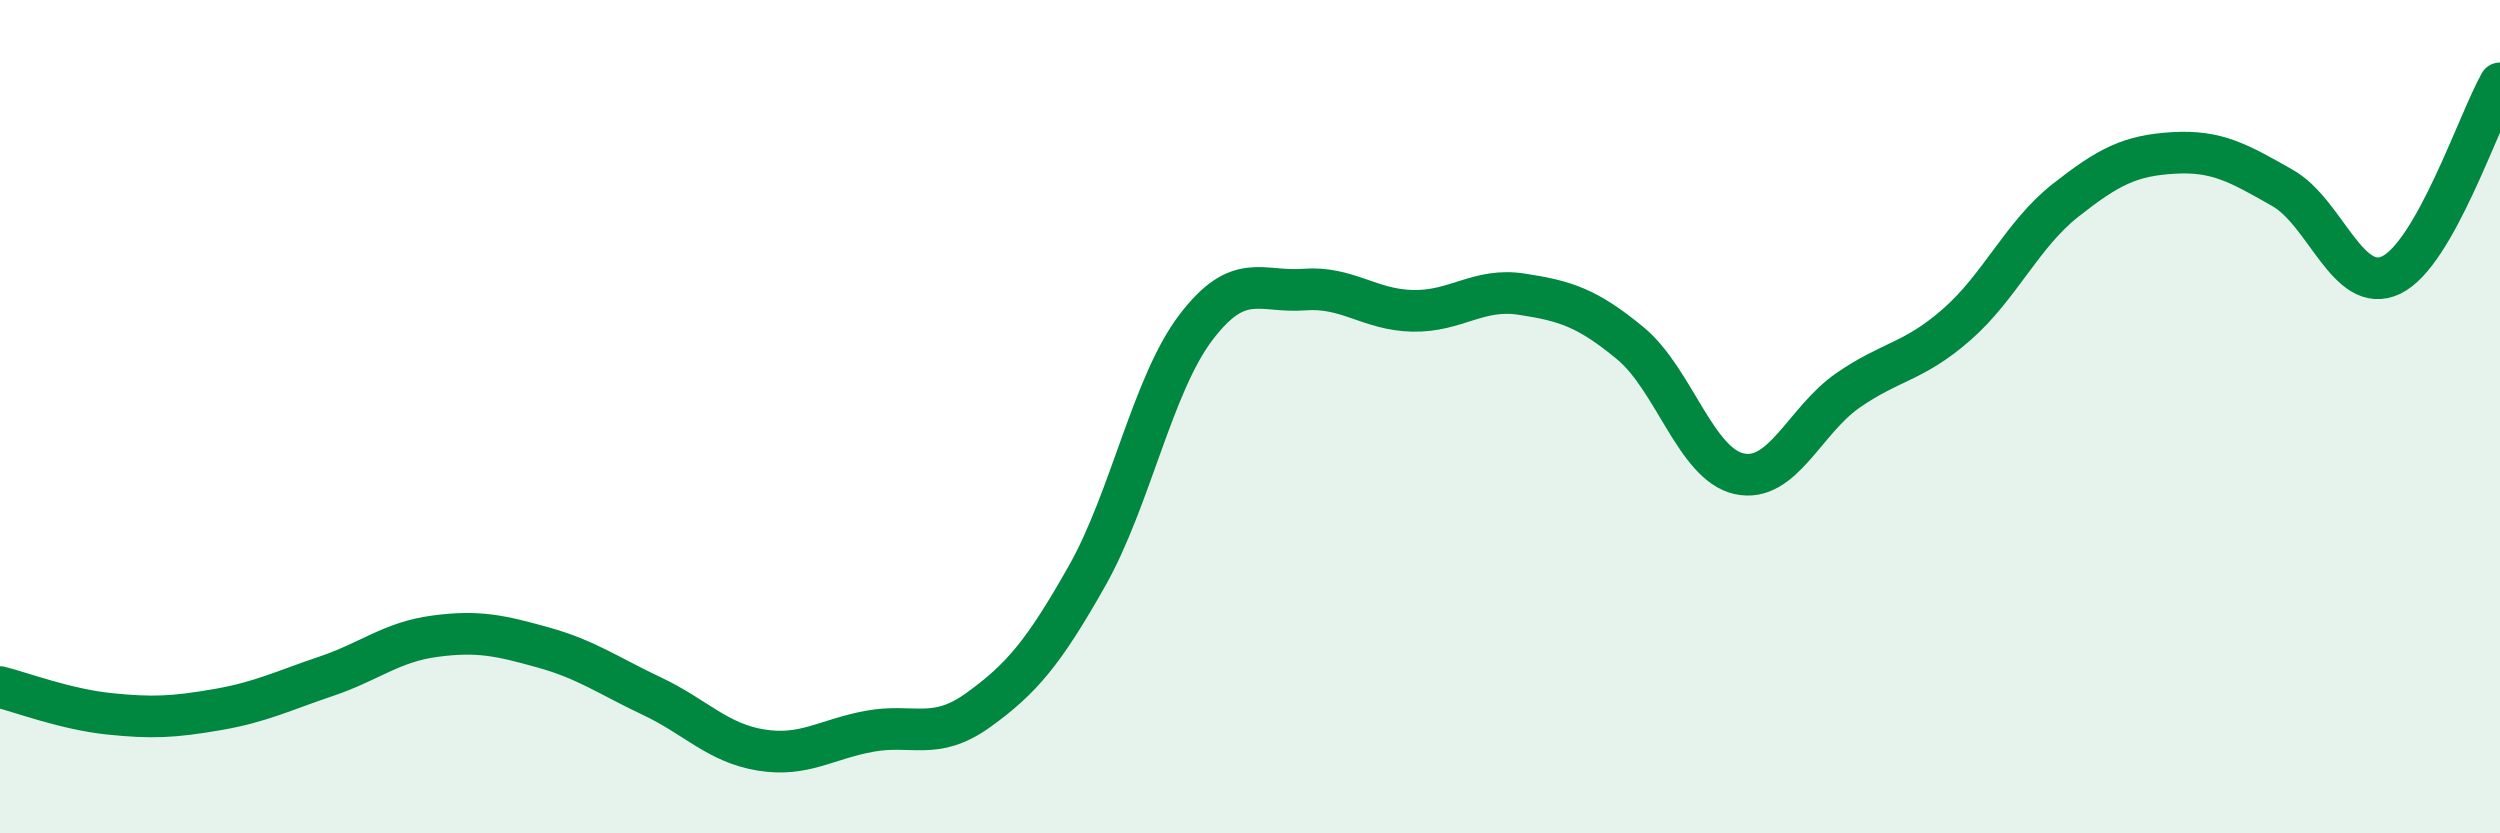
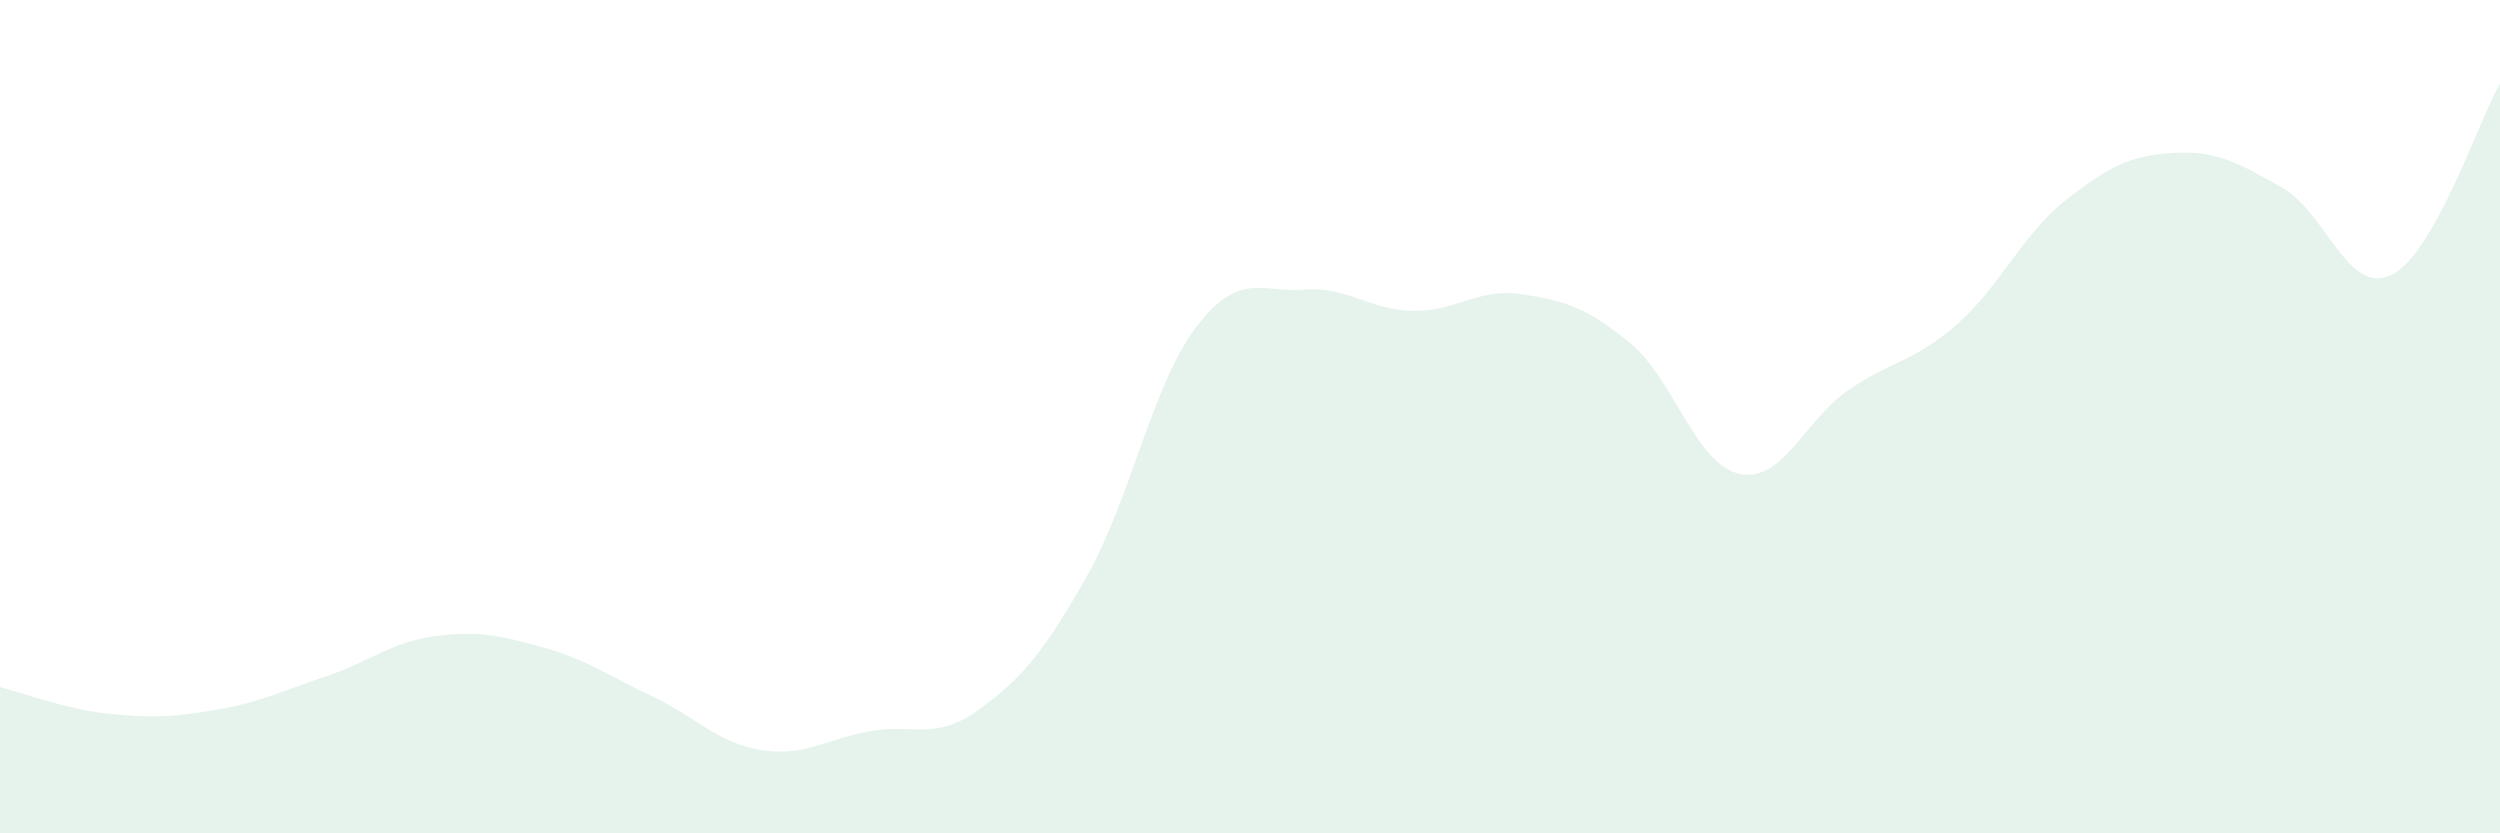
<svg xmlns="http://www.w3.org/2000/svg" width="60" height="20" viewBox="0 0 60 20">
  <path d="M 0,16.49 C 0.52,16.62 1.57,17.02 2.61,17.13 C 3.65,17.24 4.18,17.21 5.22,17.03 C 6.26,16.85 6.79,16.58 7.83,16.23 C 8.87,15.88 9.39,15.41 10.43,15.27 C 11.47,15.13 12,15.25 13.04,15.54 C 14.08,15.83 14.61,16.22 15.65,16.71 C 16.69,17.2 17.22,17.83 18.26,18 C 19.3,18.17 19.83,17.74 20.87,17.55 C 21.91,17.36 22.44,17.79 23.48,17.04 C 24.52,16.29 25.05,15.66 26.09,13.82 C 27.13,11.98 27.66,9.23 28.7,7.86 C 29.74,6.49 30.26,7.03 31.3,6.95 C 32.34,6.87 32.87,7.44 33.91,7.46 C 34.95,7.48 35.48,6.9 36.52,7.06 C 37.56,7.22 38.09,7.38 39.13,8.24 C 40.17,9.1 40.7,11.14 41.74,11.37 C 42.78,11.6 43.31,10.09 44.35,9.37 C 45.39,8.65 45.92,8.7 46.96,7.79 C 48,6.88 48.53,5.63 49.57,4.81 C 50.61,3.99 51.13,3.73 52.17,3.67 C 53.21,3.61 53.74,3.92 54.78,4.51 C 55.82,5.1 56.35,7.1 57.39,6.6 C 58.43,6.1 59.48,2.92 60,2L60 20L0 20Z" fill="#008740" opacity="0.1" stroke-linecap="round" stroke-linejoin="round" />
-   <path d="M 0,16.49 C 0.52,16.62 1.57,17.02 2.61,17.13 C 3.65,17.24 4.18,17.21 5.22,17.03 C 6.26,16.85 6.79,16.58 7.83,16.23 C 8.87,15.88 9.39,15.41 10.43,15.27 C 11.47,15.13 12,15.25 13.04,15.54 C 14.08,15.83 14.61,16.22 15.65,16.71 C 16.69,17.2 17.22,17.83 18.26,18 C 19.3,18.17 19.83,17.74 20.87,17.55 C 21.91,17.36 22.44,17.79 23.48,17.04 C 24.52,16.29 25.05,15.66 26.09,13.82 C 27.13,11.98 27.66,9.23 28.7,7.86 C 29.74,6.49 30.26,7.03 31.3,6.95 C 32.34,6.87 32.87,7.44 33.91,7.46 C 34.95,7.48 35.48,6.9 36.52,7.06 C 37.56,7.22 38.09,7.38 39.13,8.24 C 40.17,9.1 40.7,11.14 41.74,11.37 C 42.78,11.6 43.31,10.09 44.35,9.37 C 45.39,8.65 45.92,8.7 46.96,7.79 C 48,6.88 48.53,5.63 49.57,4.81 C 50.61,3.99 51.13,3.73 52.17,3.67 C 53.21,3.61 53.74,3.92 54.78,4.51 C 55.82,5.1 56.35,7.1 57.39,6.6 C 58.43,6.1 59.48,2.92 60,2" stroke="#008740" stroke-width="1" fill="none" stroke-linecap="round" stroke-linejoin="round" />
</svg>